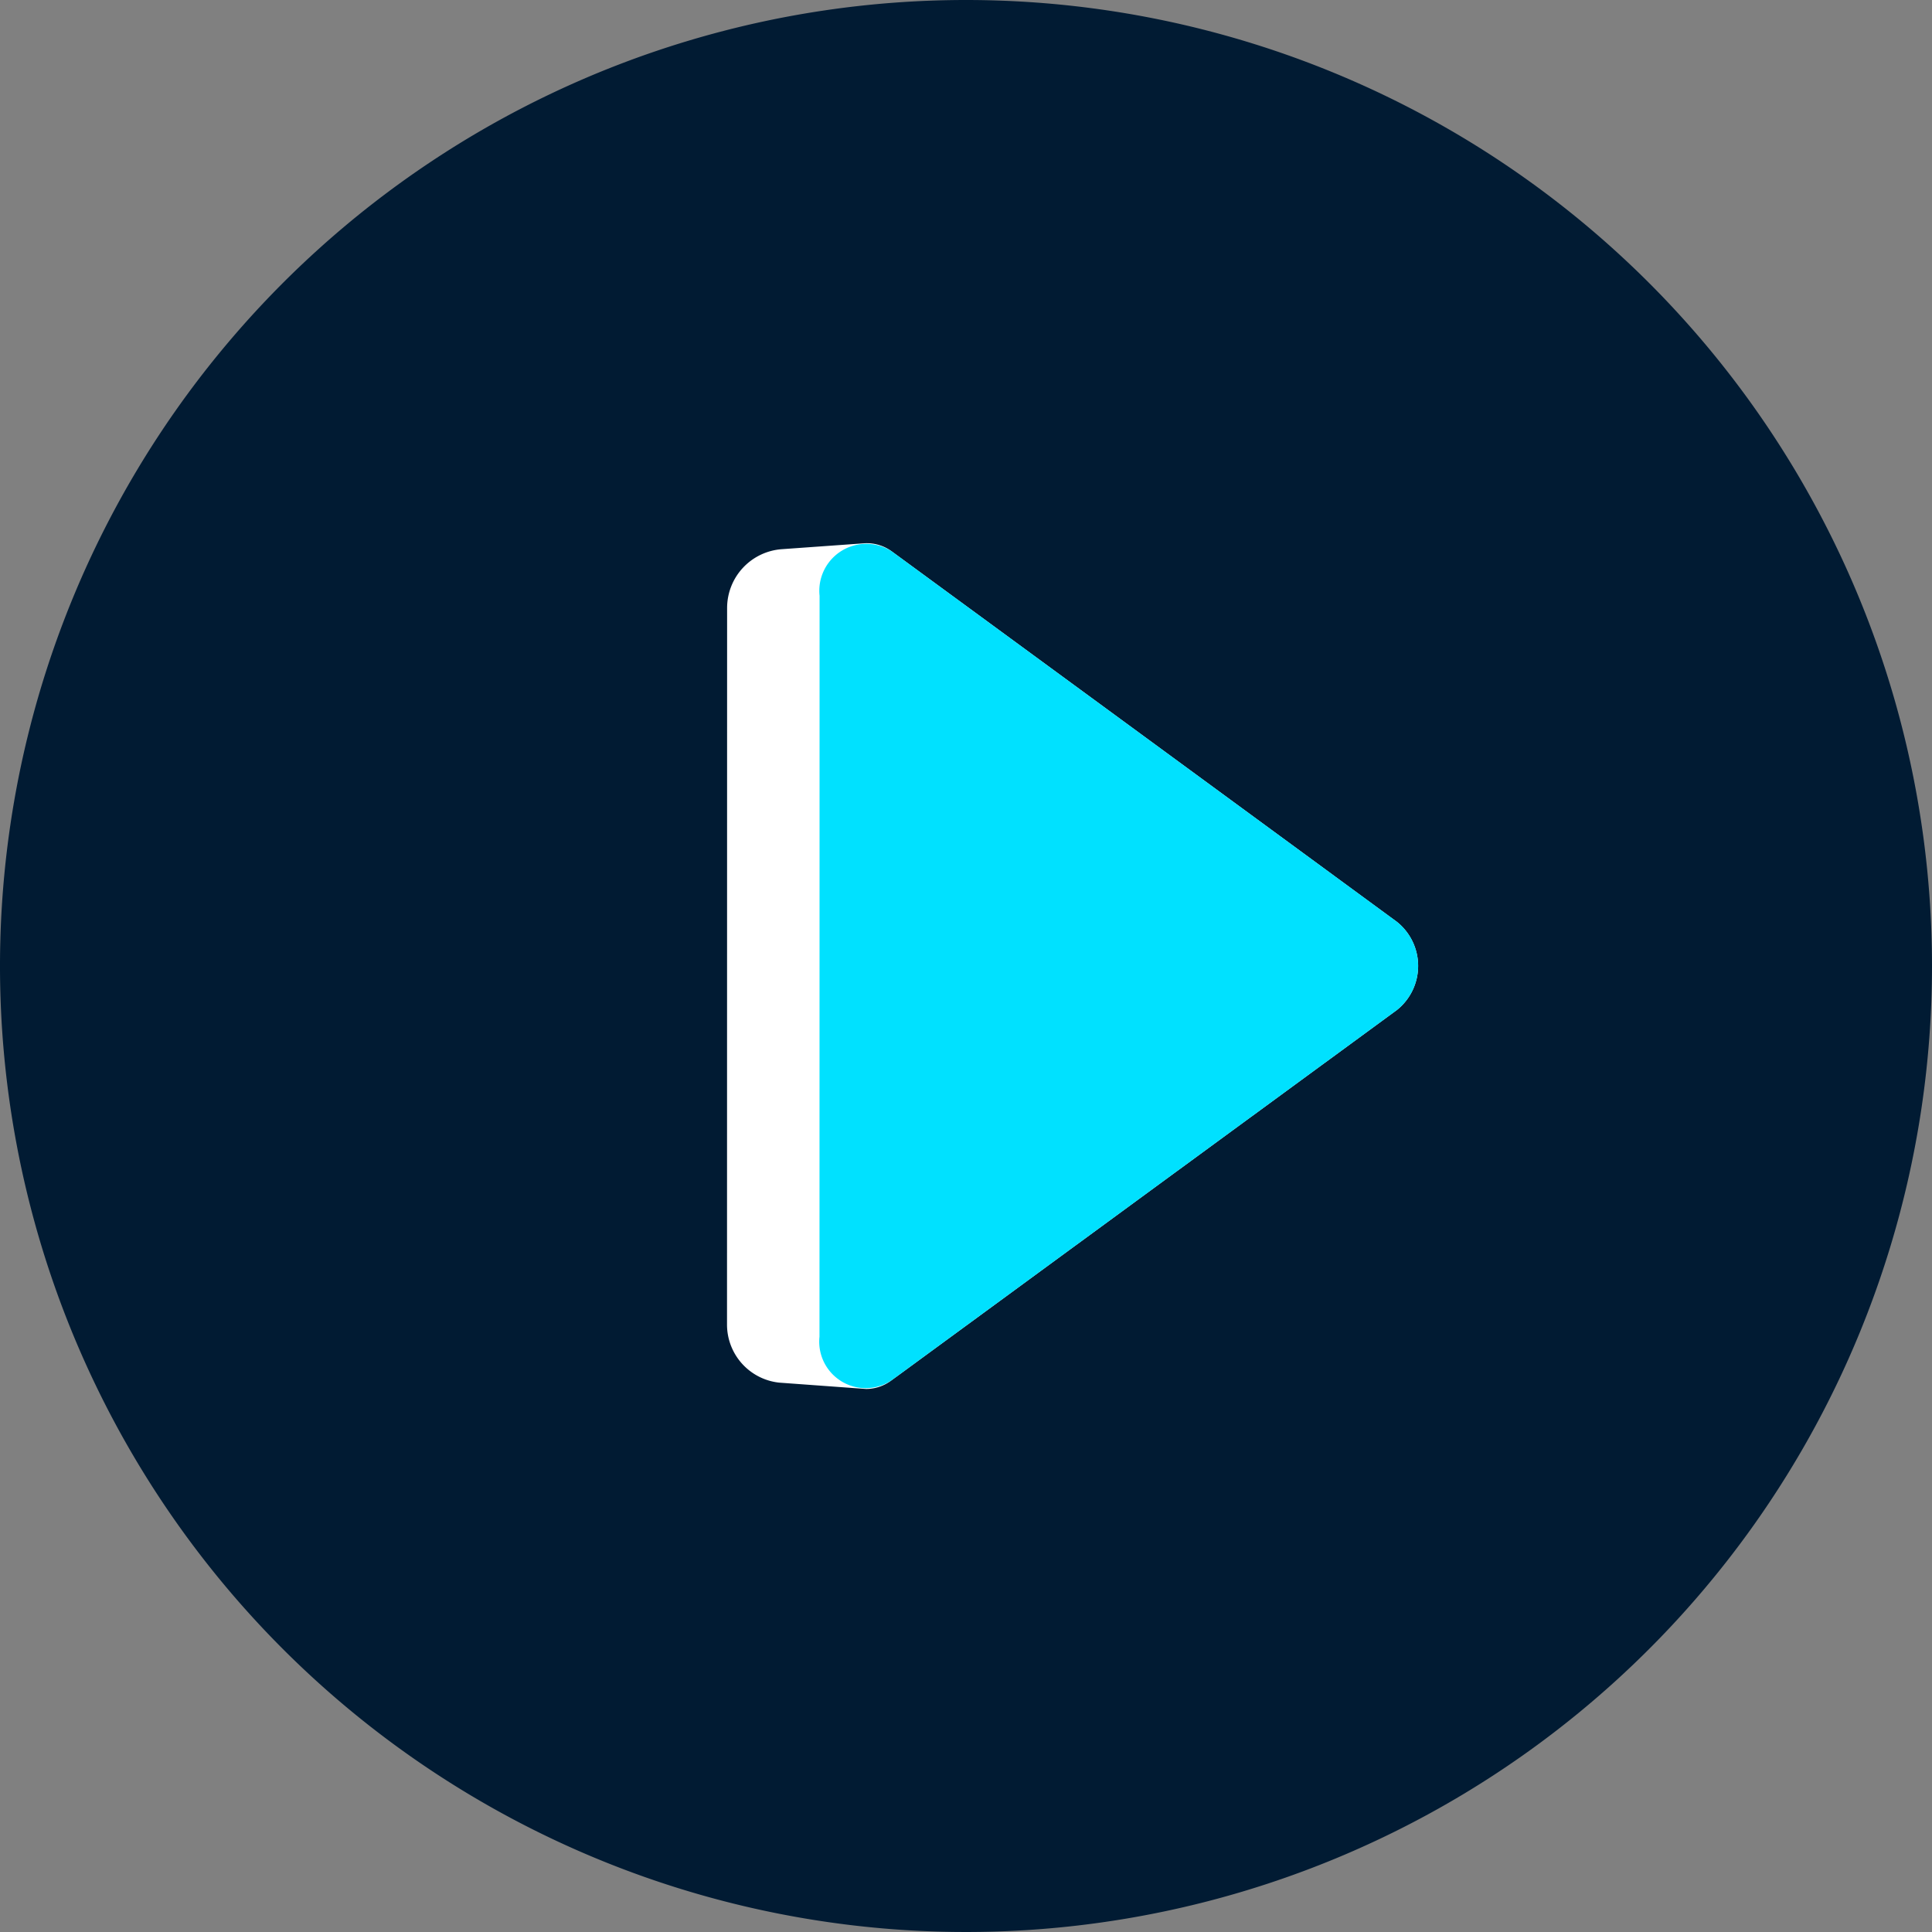
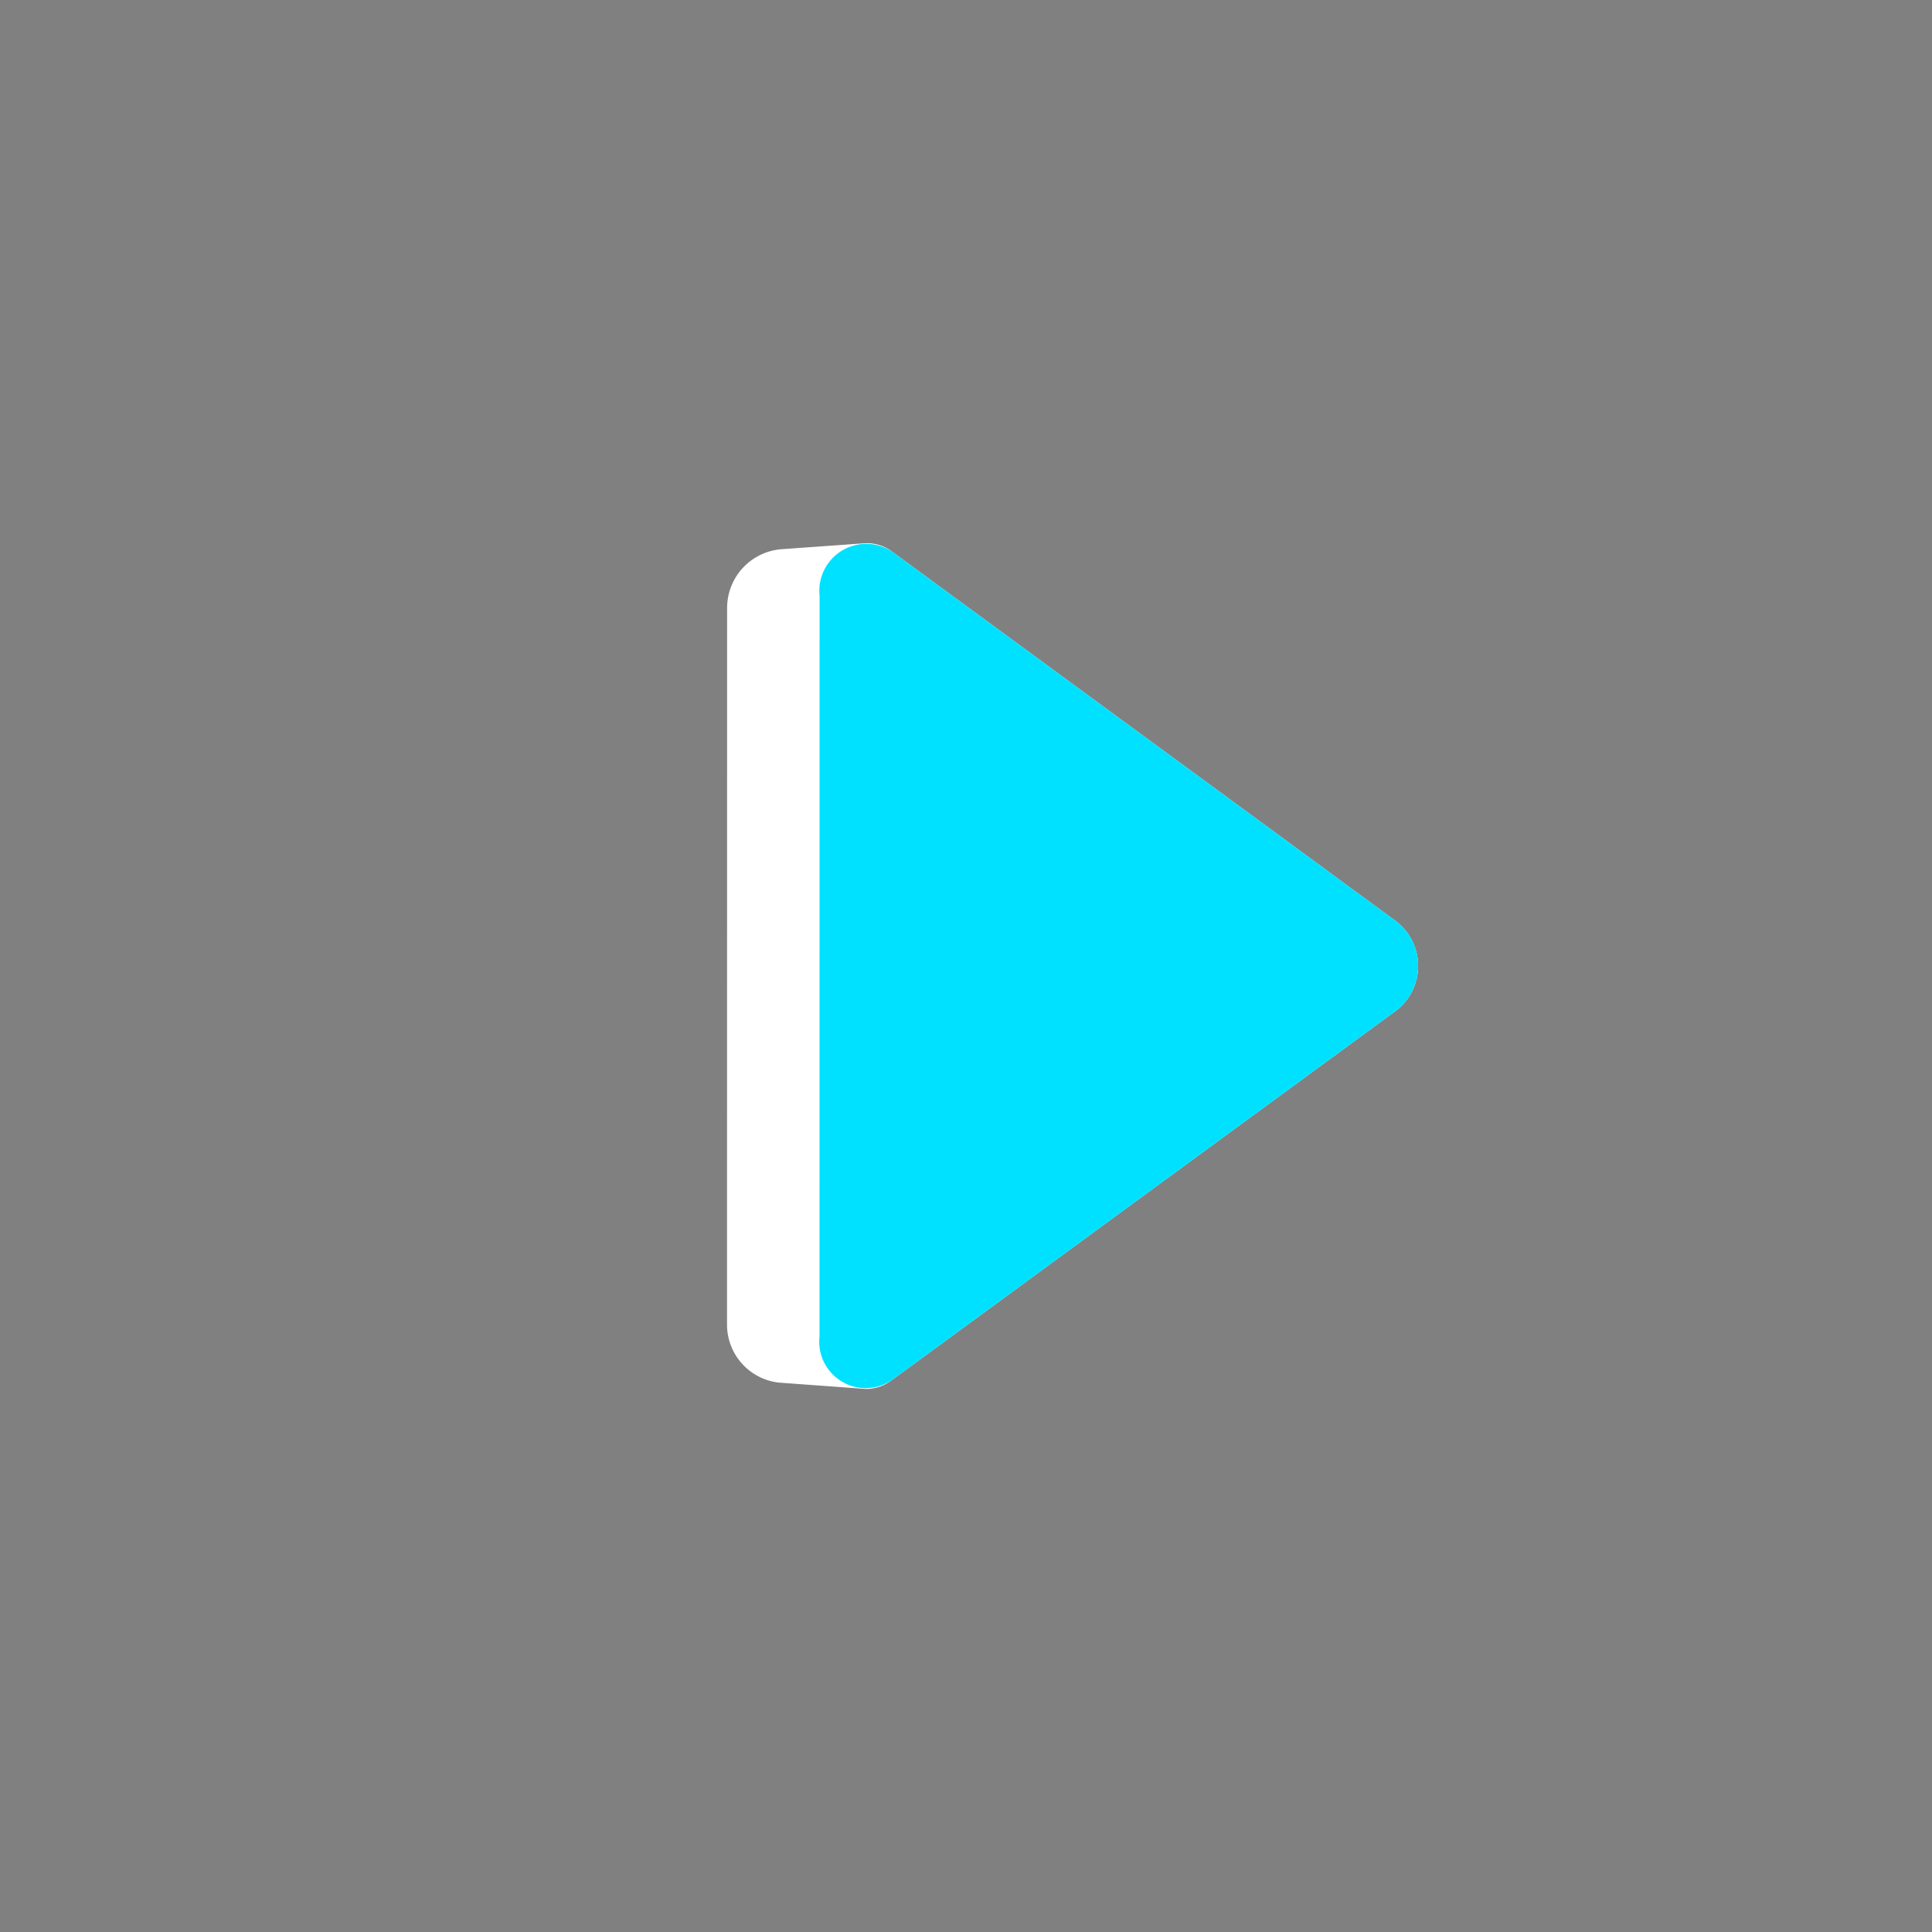
<svg xmlns="http://www.w3.org/2000/svg" viewBox="0 0 43.146 43.146">
  <rect x="0" y="0" width="43.146" height="43.146" fill="#808080" stroke="none" />
  <g data-name="Layer 1">
    <g data-name="New Icons">
-       <path d="M21.573 0a21.573 21.573 0 1 0 21.573 21.573A21.573 21.573 0 0 0 21.573 0z" fill="#011b33" />
      <path d="M31.195 20.586l-5.773-4.235-5.299-3.885-.202-.148a.939.939 0 0 0-.605-.186l-1.861.133a1.317 1.317 0 0 0-1.217 1.311l-.001 7.992-.001 8.013a1.304 1.304 0 0 0 1.161 1.296l1.947.142a.94.94 0 0 0 .56-.189l.21-.153 5.306-3.889 5.775-4.231a1.26 1.26 0 0 0 0-1.971z" fill="#fff" />
      <path d="M31.195 20.585l-5.773-4.234-5.299-3.885-.202-.148a1.048 1.048 0 0 0-1.618.987l-.001 8.263-.001 8.284a1.038 1.038 0 0 0 1.602.978l.21-.153 5.307-3.889 5.775-4.231a1.26 1.26 0 0 0 0-1.972z" fill="#00e1ff" />
    </g>
  </g>
</svg>